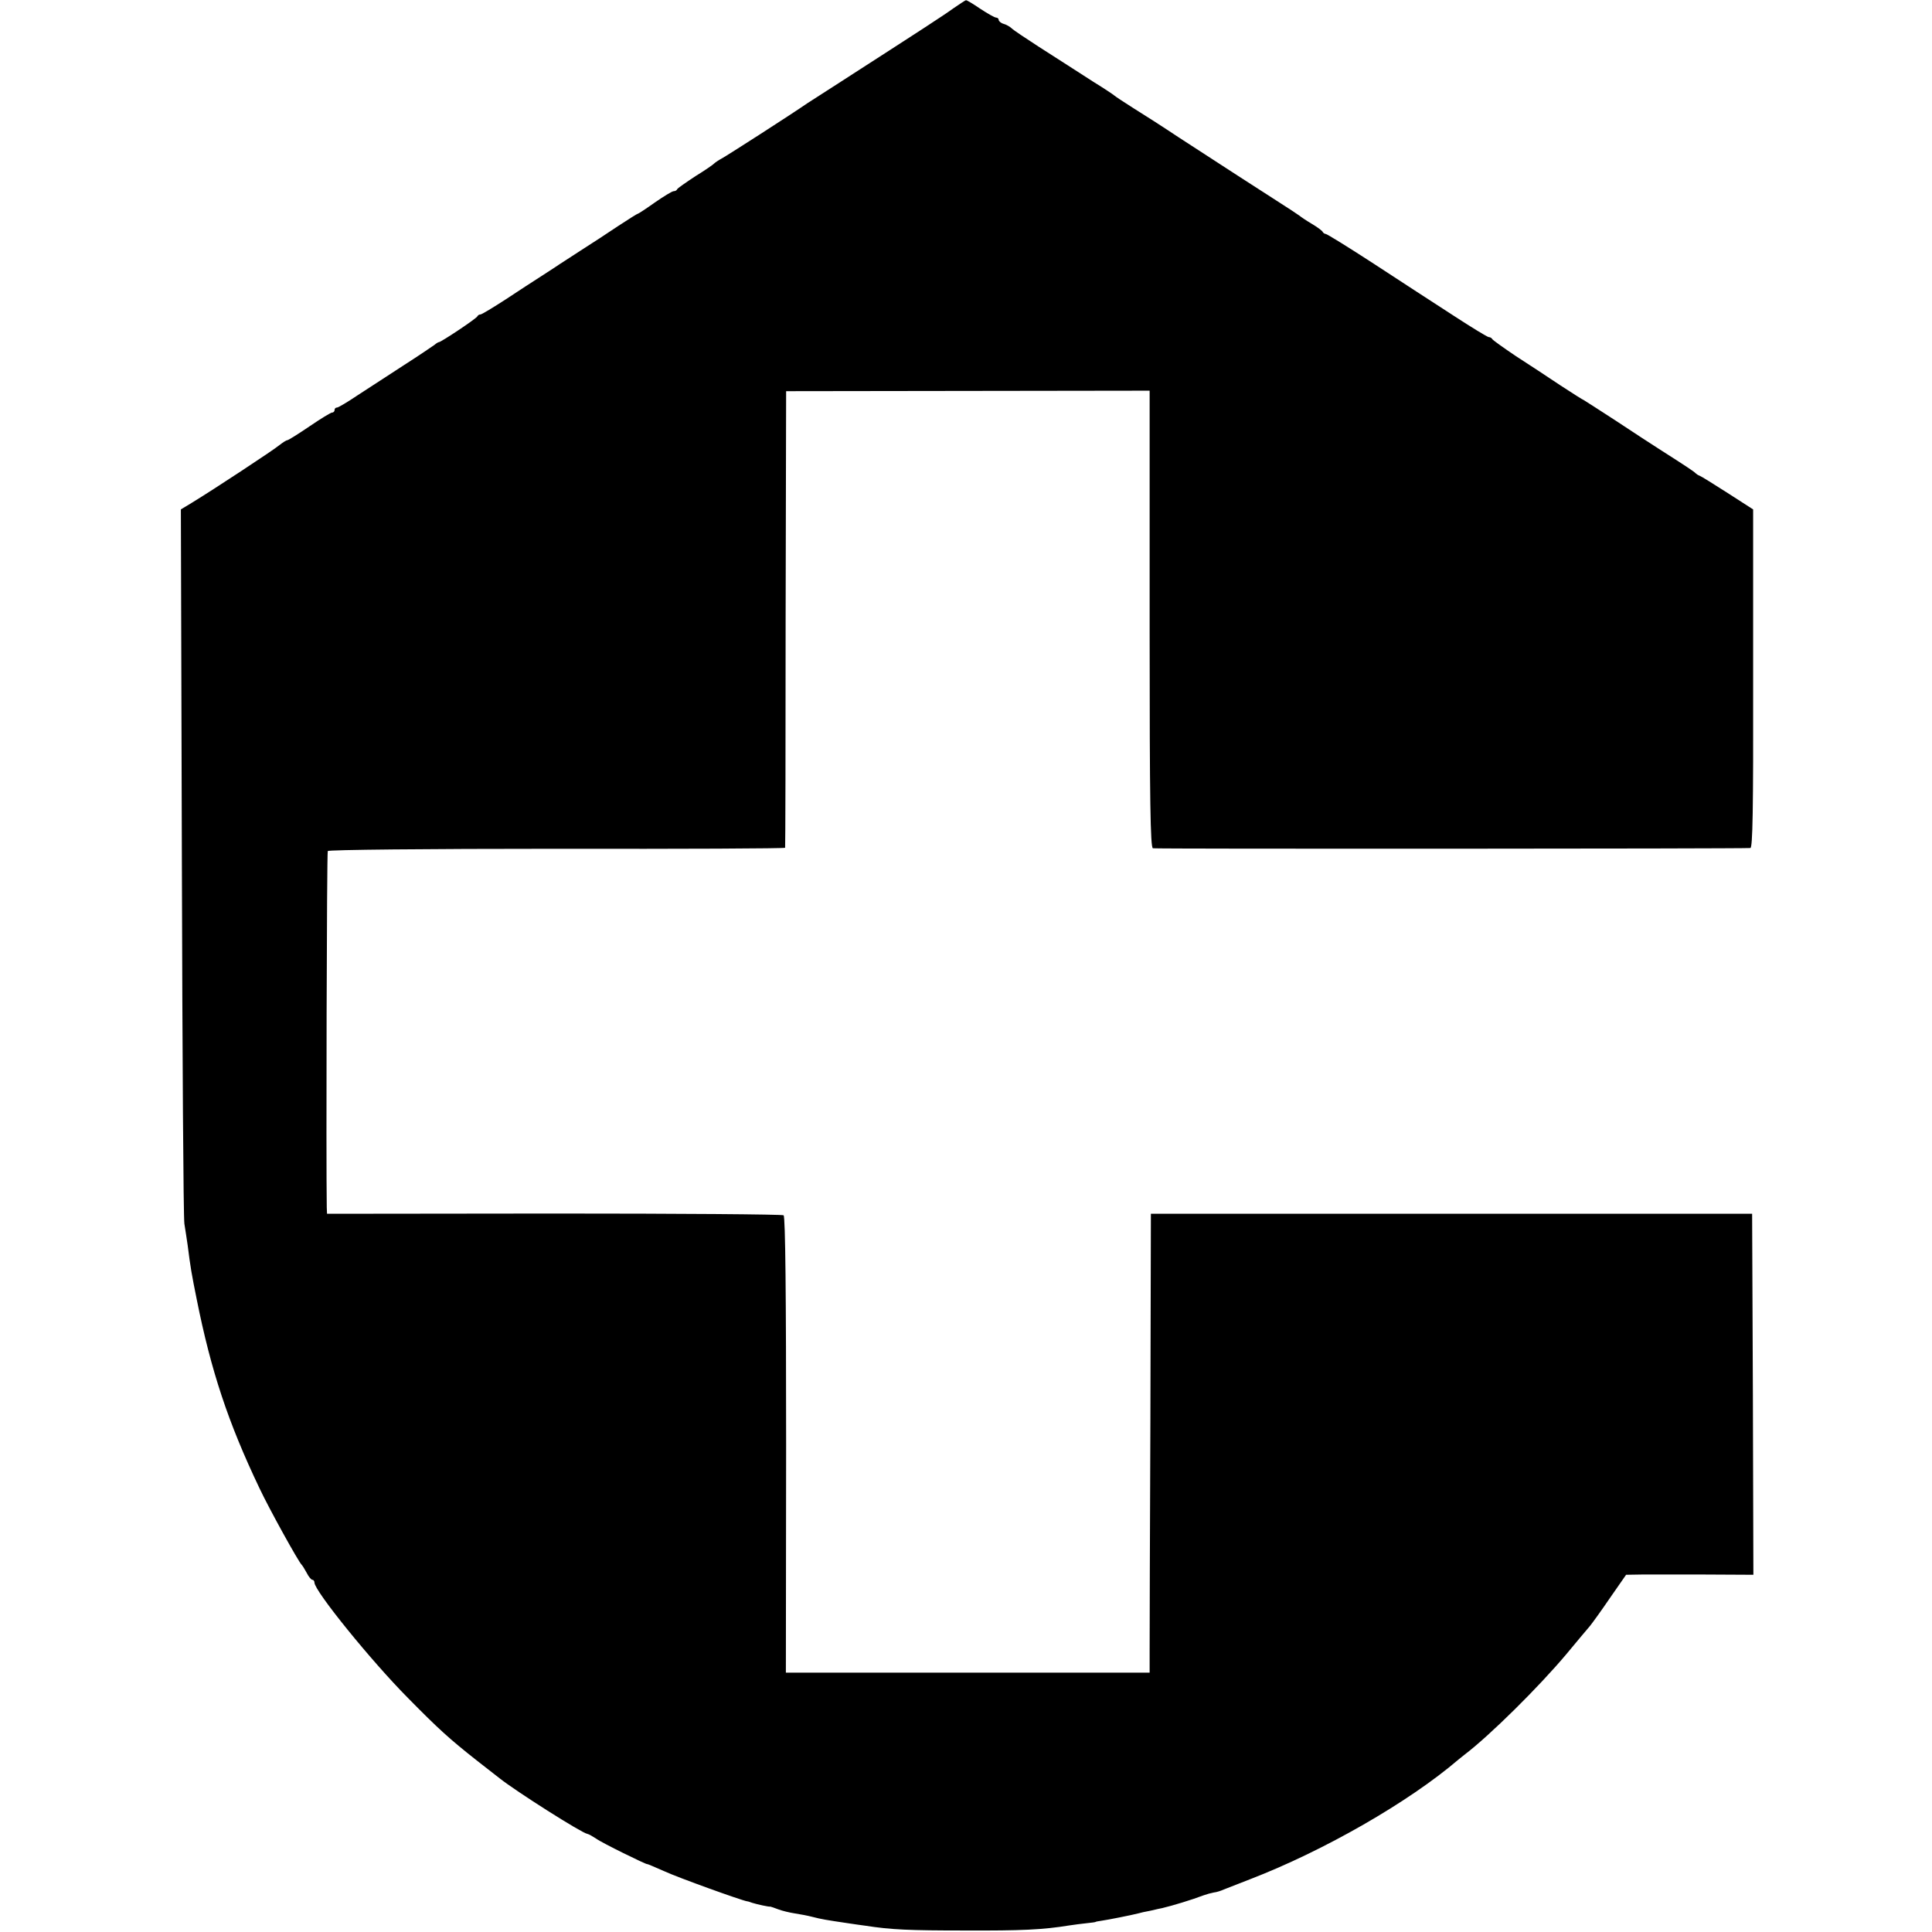
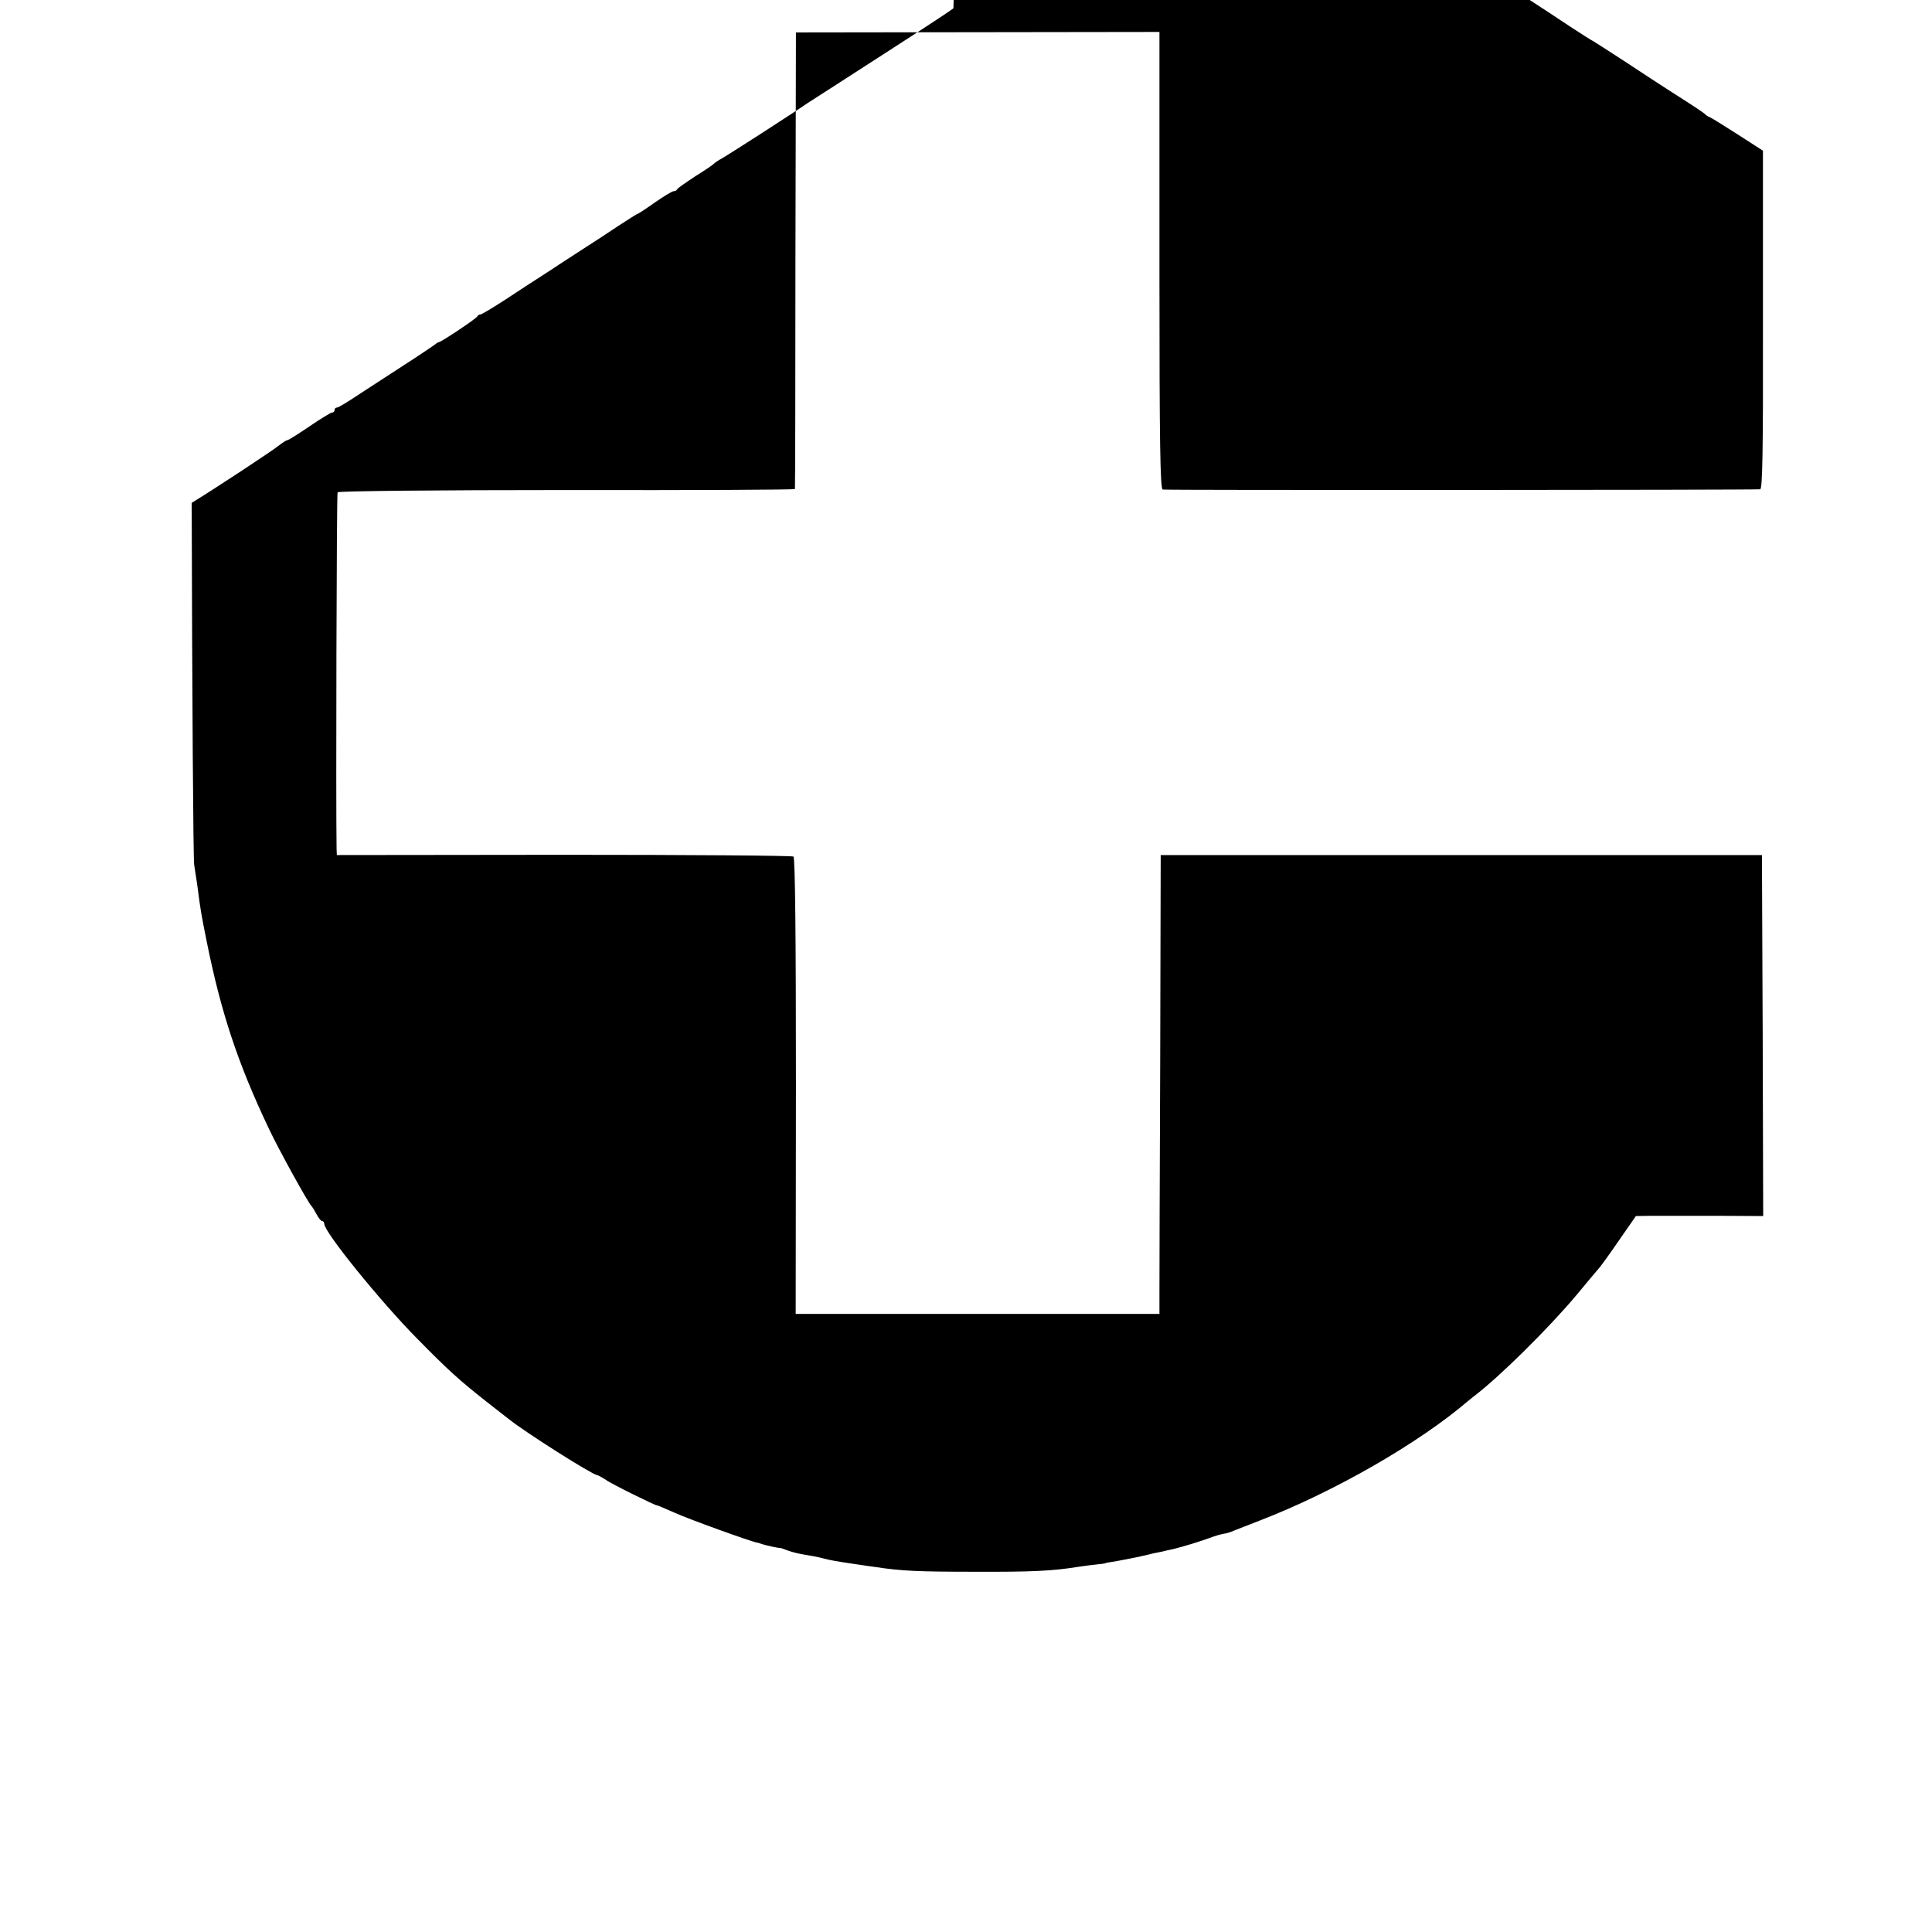
<svg xmlns="http://www.w3.org/2000/svg" version="1.0" width="768pt" height="768pt" viewBox="0 0 768 768" preserveAspectRatio="xMidYMid meet">
  <g transform="translate(0,768) scale(0.1,-0.1)" fill="#000000" stroke="none">
-     <path d="M3790 7647 c-40 -29 -128 -86 -468 -305 -53 -34 -104 -67 -112 -72 -65 -45 -322 -210 -341 -220 -13 -7 -26 -16 -29 -19 -3 -4 -36 -27 -75 -51 -38 -25 -71 -48 -73 -52 -2 -5 -8 -8 -14 -8 -6 0 -39 -20 -75 -45 -35 -25 -66 -45 -68 -45 -3 0 -37 -22 -77 -48 -40 -27 -109 -72 -153 -100 -44 -29 -87 -56 -95 -62 -8 -5 -35 -23 -60 -39 -25 -16 -87 -56 -138 -90 -51 -33 -97 -61 -102 -61 -5 0 -10 -3 -12 -7 -3 -9 -145 -103 -153 -103 -3 0 -11 -5 -18 -11 -7 -5 -61 -42 -122 -81 -60 -39 -143 -93 -183 -119 -40 -27 -77 -49 -82 -49 -6 0 -10 -4 -10 -10 0 -5 -4 -10 -10 -10 -5 0 -46 -25 -90 -55 -44 -30 -84 -55 -88 -55 -4 0 -18 -9 -32 -20 -24 -20 -261 -176 -348 -229 l-43 -26 4 -1400 c2 -770 6 -1418 10 -1440 4 -22 9 -60 13 -85 11 -88 16 -116 36 -215 57 -285 125 -490 249 -750 40 -85 156 -294 168 -305 3 -3 12 -17 20 -32 8 -16 18 -28 23 -28 4 0 8 -5 8 -11 0 -33 226 -312 372 -459 120 -122 164 -162 273 -248 44 -34 85 -66 91 -71 64 -51 327 -218 349 -221 6 -1 21 -10 35 -19 23 -17 197 -102 202 -101 2 1 33 -13 70 -29 54 -25 307 -116 328 -119 3 0 12 -3 20 -6 19 -6 69 -17 72 -15 2 0 16 -5 32 -11 16 -6 45 -13 65 -16 20 -3 52 -9 71 -14 35 -9 52 -12 140 -25 25 -4 56 -8 70 -10 103 -16 175 -19 395 -19 226 -1 310 3 415 20 19 3 51 7 70 9 19 2 35 4 35 5 0 1 11 3 25 5 22 3 118 22 145 29 6 2 28 7 50 11 22 5 42 10 45 10 42 10 118 33 165 51 11 4 29 9 40 11 11 1 29 7 40 12 11 4 58 23 105 41 293 113 631 307 827 475 7 5 18 15 25 20 100 76 295 269 405 400 41 50 83 99 93 111 9 11 46 62 80 112 l64 92 61 1 c33 0 147 0 253 0 l192 -1 -2 718 -3 717 -1195 0 -1195 0 -2 -820 c-2 -451 -3 -861 -3 -912 l0 -92 -723 0 -723 0 1 906 c0 592 -3 907 -10 912 -5 4 -416 7 -912 7 l-903 -1 -1 25 c-3 174 0 1411 4 1417 3 5 389 9 911 9 498 -1 906 1 907 4 1 3 2 412 2 910 l2 905 723 1 722 1 0 -56 c0 -31 0 -439 0 -907 0 -671 3 -853 13 -856 10 -3 2333 -2 2375 1 9 1 12 142 11 674 l0 672 -101 65 c-56 36 -106 67 -112 69 -6 2 -13 7 -16 10 -5 6 -38 28 -140 93 -30 19 -111 72 -179 117 -68 44 -125 81 -126 81 -2 0 -43 26 -92 58 -48 32 -128 85 -178 117 -49 33 -91 63 -93 67 -2 4 -8 8 -14 8 -5 0 -69 39 -141 86 -73 47 -214 139 -315 205 -100 65 -187 119 -192 119 -4 0 -10 4 -12 8 -1 4 -21 19 -43 32 -22 13 -44 28 -50 33 -5 4 -46 31 -90 59 -83 53 -200 129 -391 253 -60 40 -141 92 -180 116 -38 24 -71 46 -74 49 -3 3 -40 28 -84 55 -43 28 -89 57 -101 65 -13 8 -65 42 -117 75 -51 33 -99 65 -106 72 -6 6 -21 15 -32 18 -11 3 -20 11 -20 16 0 5 -5 9 -10 9 -6 0 -34 16 -63 35 -28 19 -54 35 -57 34 -3 0 -25 -15 -50 -32z" />
+     <path d="M3790 7647 c-40 -29 -128 -86 -468 -305 -53 -34 -104 -67 -112 -72 -65 -45 -322 -210 -341 -220 -13 -7 -26 -16 -29 -19 -3 -4 -36 -27 -75 -51 -38 -25 -71 -48 -73 -52 -2 -5 -8 -8 -14 -8 -6 0 -39 -20 -75 -45 -35 -25 -66 -45 -68 -45 -3 0 -37 -22 -77 -48 -40 -27 -109 -72 -153 -100 -44 -29 -87 -56 -95 -62 -8 -5 -35 -23 -60 -39 -25 -16 -87 -56 -138 -90 -51 -33 -97 -61 -102 -61 -5 0 -10 -3 -12 -7 -3 -9 -145 -103 -153 -103 -3 0 -11 -5 -18 -11 -7 -5 -61 -42 -122 -81 -60 -39 -143 -93 -183 -119 -40 -27 -77 -49 -82 -49 -6 0 -10 -4 -10 -10 0 -5 -4 -10 -10 -10 -5 0 -46 -25 -90 -55 -44 -30 -84 -55 -88 -55 -4 0 -18 -9 -32 -20 -24 -20 -261 -176 -348 -229 c2 -770 6 -1418 10 -1440 4 -22 9 -60 13 -85 11 -88 16 -116 36 -215 57 -285 125 -490 249 -750 40 -85 156 -294 168 -305 3 -3 12 -17 20 -32 8 -16 18 -28 23 -28 4 0 8 -5 8 -11 0 -33 226 -312 372 -459 120 -122 164 -162 273 -248 44 -34 85 -66 91 -71 64 -51 327 -218 349 -221 6 -1 21 -10 35 -19 23 -17 197 -102 202 -101 2 1 33 -13 70 -29 54 -25 307 -116 328 -119 3 0 12 -3 20 -6 19 -6 69 -17 72 -15 2 0 16 -5 32 -11 16 -6 45 -13 65 -16 20 -3 52 -9 71 -14 35 -9 52 -12 140 -25 25 -4 56 -8 70 -10 103 -16 175 -19 395 -19 226 -1 310 3 415 20 19 3 51 7 70 9 19 2 35 4 35 5 0 1 11 3 25 5 22 3 118 22 145 29 6 2 28 7 50 11 22 5 42 10 45 10 42 10 118 33 165 51 11 4 29 9 40 11 11 1 29 7 40 12 11 4 58 23 105 41 293 113 631 307 827 475 7 5 18 15 25 20 100 76 295 269 405 400 41 50 83 99 93 111 9 11 46 62 80 112 l64 92 61 1 c33 0 147 0 253 0 l192 -1 -2 718 -3 717 -1195 0 -1195 0 -2 -820 c-2 -451 -3 -861 -3 -912 l0 -92 -723 0 -723 0 1 906 c0 592 -3 907 -10 912 -5 4 -416 7 -912 7 l-903 -1 -1 25 c-3 174 0 1411 4 1417 3 5 389 9 911 9 498 -1 906 1 907 4 1 3 2 412 2 910 l2 905 723 1 722 1 0 -56 c0 -31 0 -439 0 -907 0 -671 3 -853 13 -856 10 -3 2333 -2 2375 1 9 1 12 142 11 674 l0 672 -101 65 c-56 36 -106 67 -112 69 -6 2 -13 7 -16 10 -5 6 -38 28 -140 93 -30 19 -111 72 -179 117 -68 44 -125 81 -126 81 -2 0 -43 26 -92 58 -48 32 -128 85 -178 117 -49 33 -91 63 -93 67 -2 4 -8 8 -14 8 -5 0 -69 39 -141 86 -73 47 -214 139 -315 205 -100 65 -187 119 -192 119 -4 0 -10 4 -12 8 -1 4 -21 19 -43 32 -22 13 -44 28 -50 33 -5 4 -46 31 -90 59 -83 53 -200 129 -391 253 -60 40 -141 92 -180 116 -38 24 -71 46 -74 49 -3 3 -40 28 -84 55 -43 28 -89 57 -101 65 -13 8 -65 42 -117 75 -51 33 -99 65 -106 72 -6 6 -21 15 -32 18 -11 3 -20 11 -20 16 0 5 -5 9 -10 9 -6 0 -34 16 -63 35 -28 19 -54 35 -57 34 -3 0 -25 -15 -50 -32z" />
  </g>
</svg>